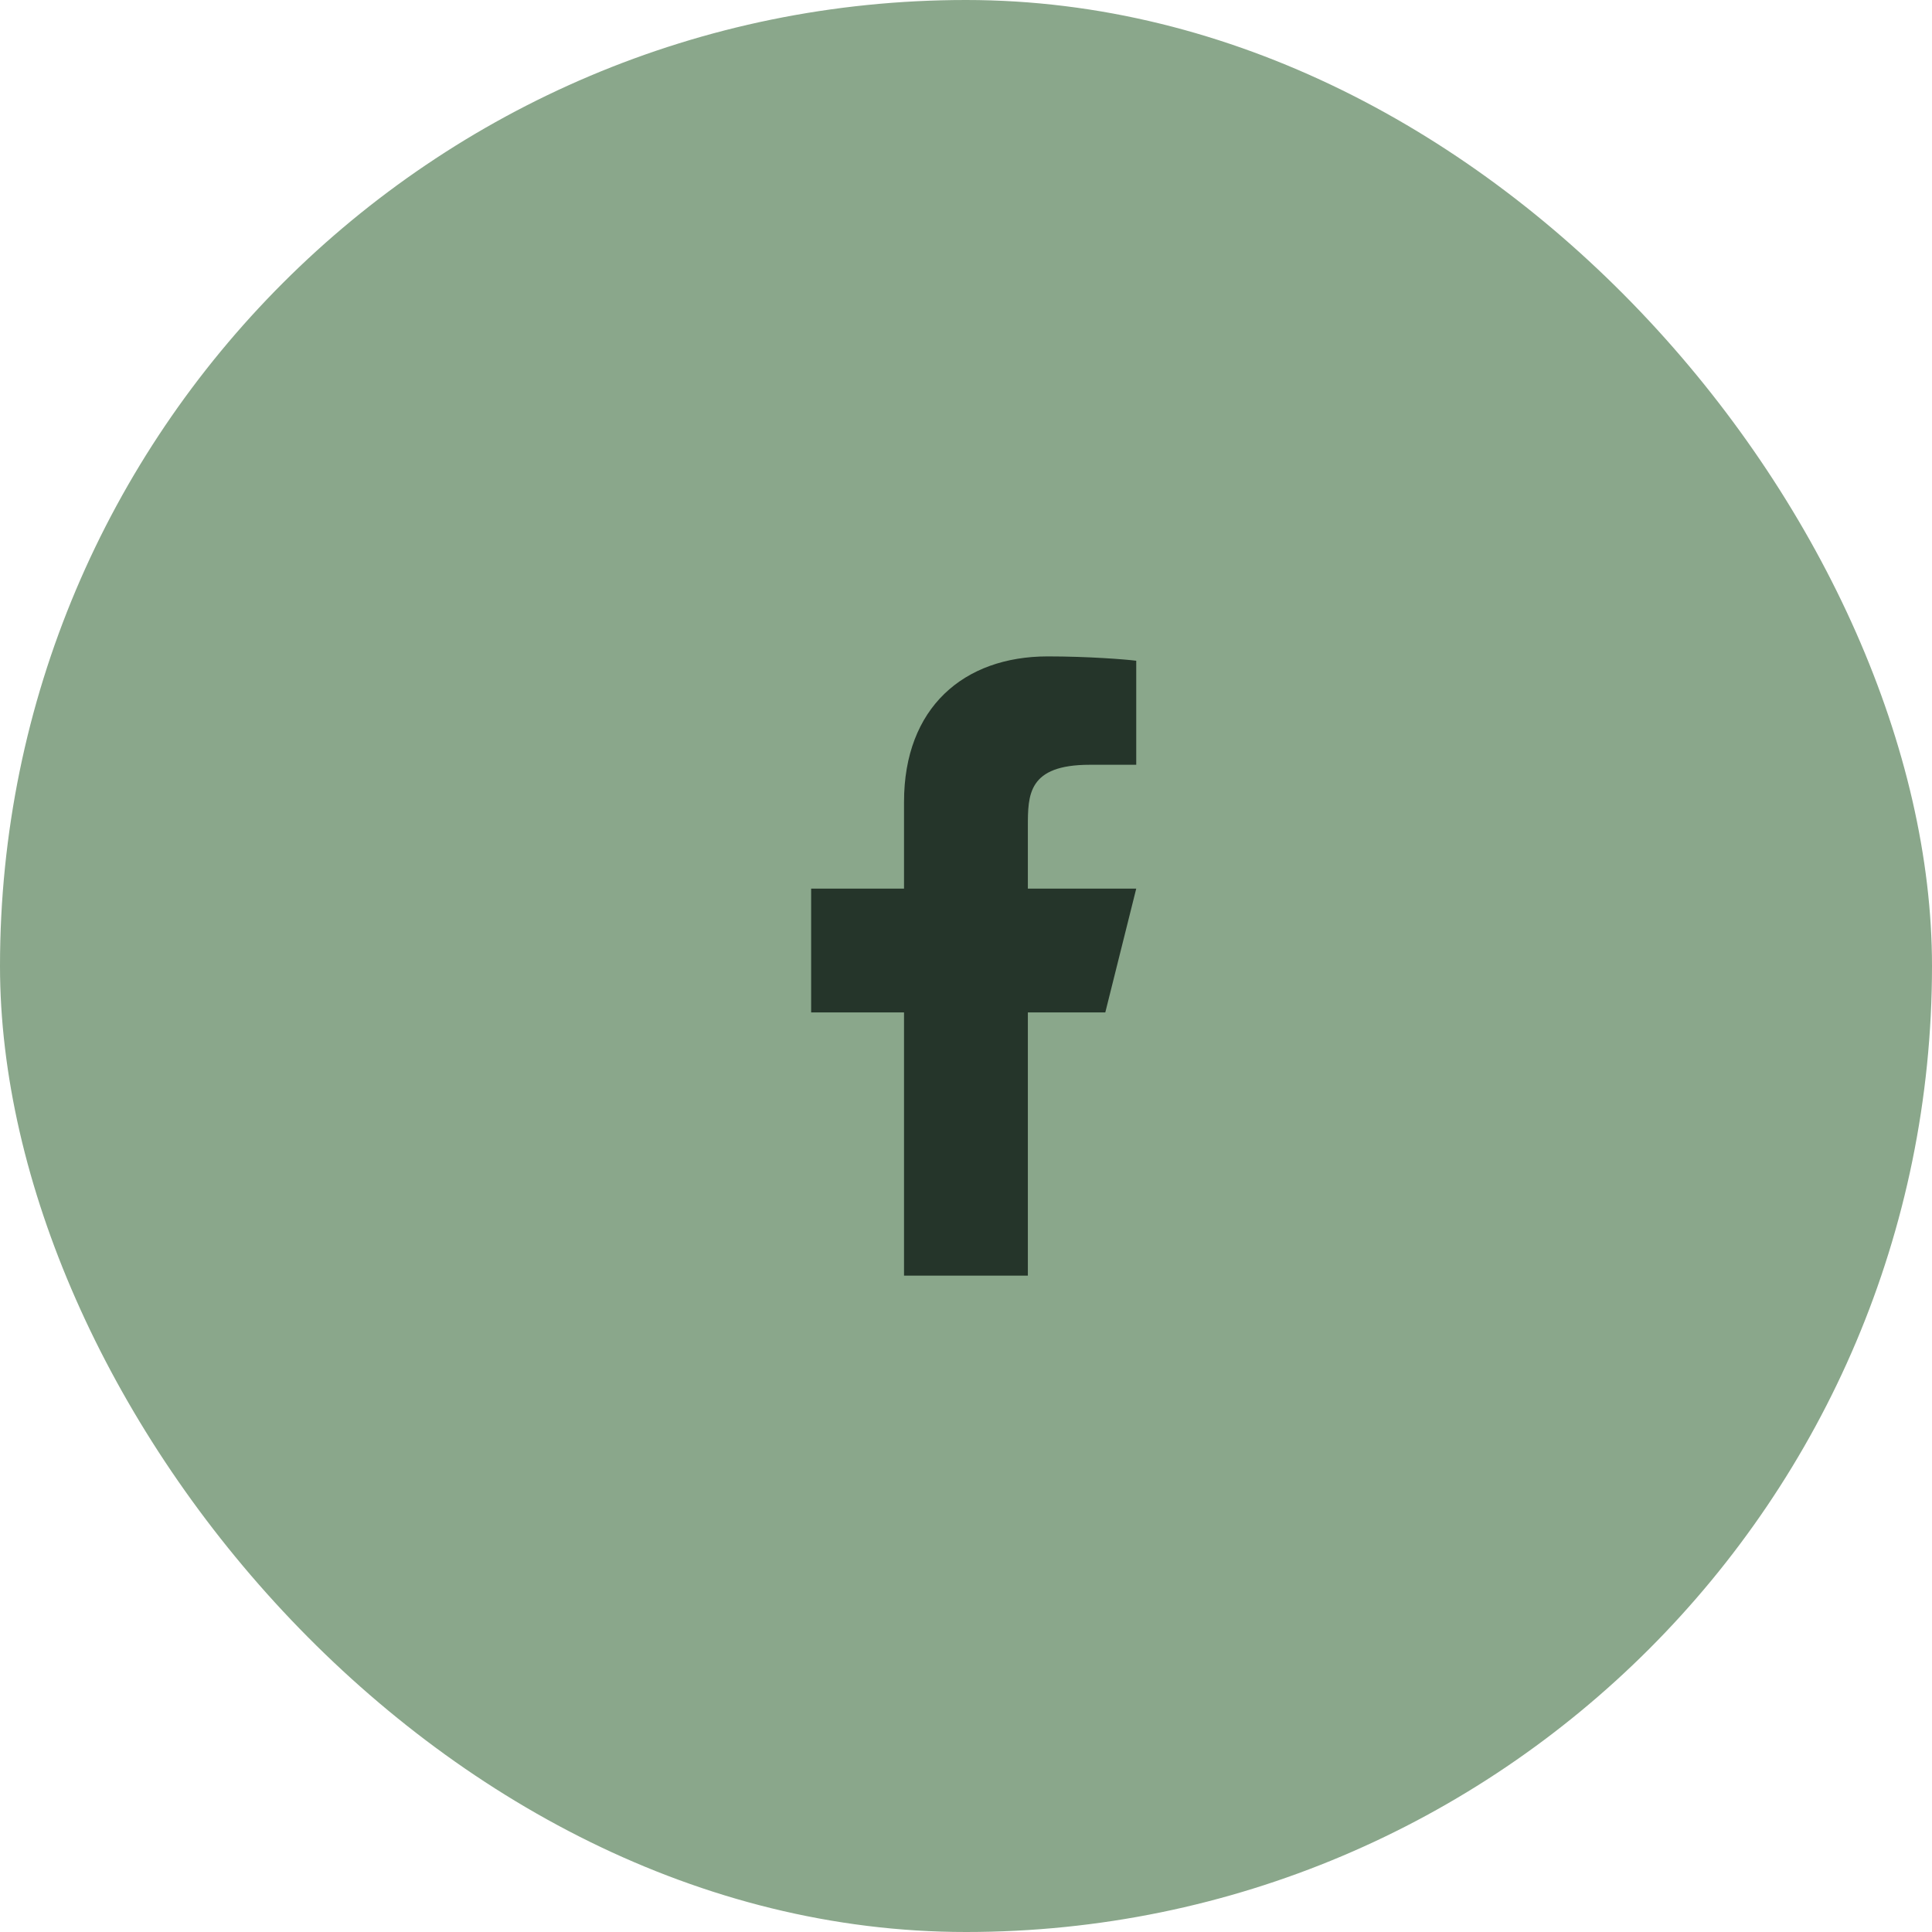
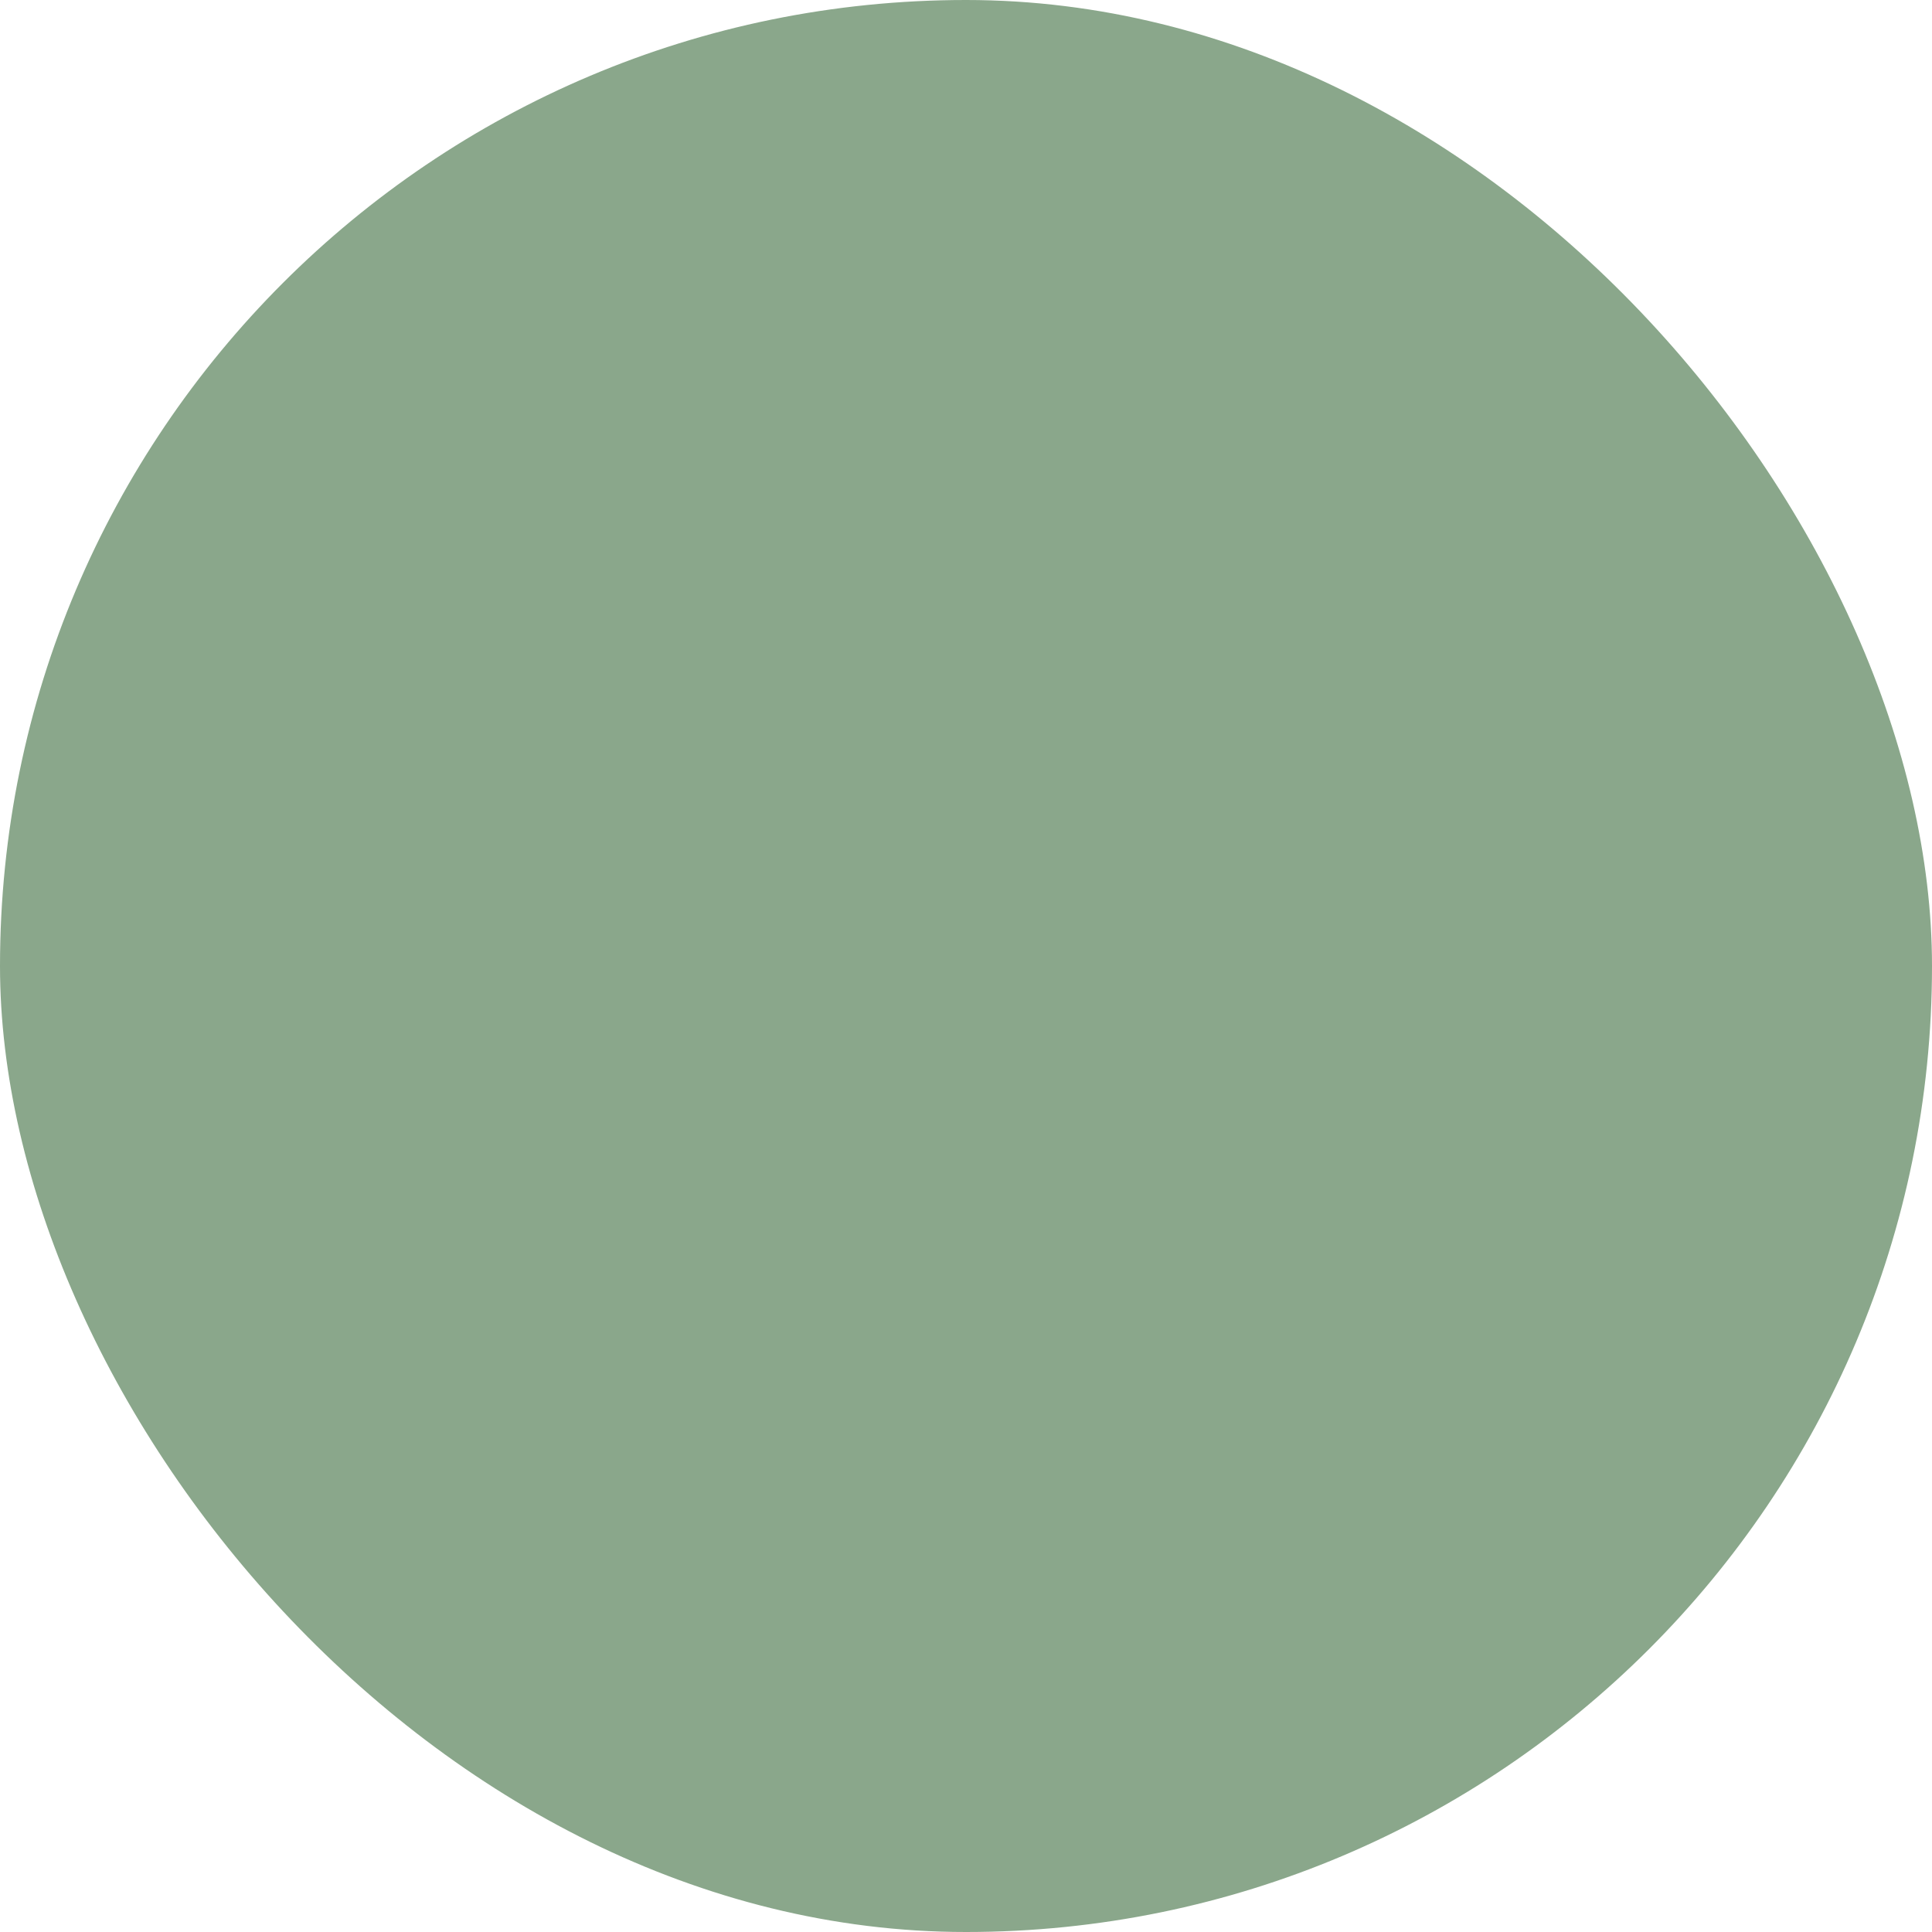
<svg xmlns="http://www.w3.org/2000/svg" width="52" height="52" viewBox="0 0 52 52" fill="none">
  <rect width="52" height="52" rx="26" fill="#8AA78B" />
-   <path d="M27.665 27.25H29.749L30.582 23.917H27.665V22.25C27.665 21.392 27.665 20.584 29.332 20.584H30.582V17.784C30.311 17.748 29.285 17.667 28.201 17.667C25.939 17.667 24.332 19.048 24.332 21.583V23.917H21.832V27.25H24.332V34.334H27.665V27.25Z" fill="#25352A" />
</svg>